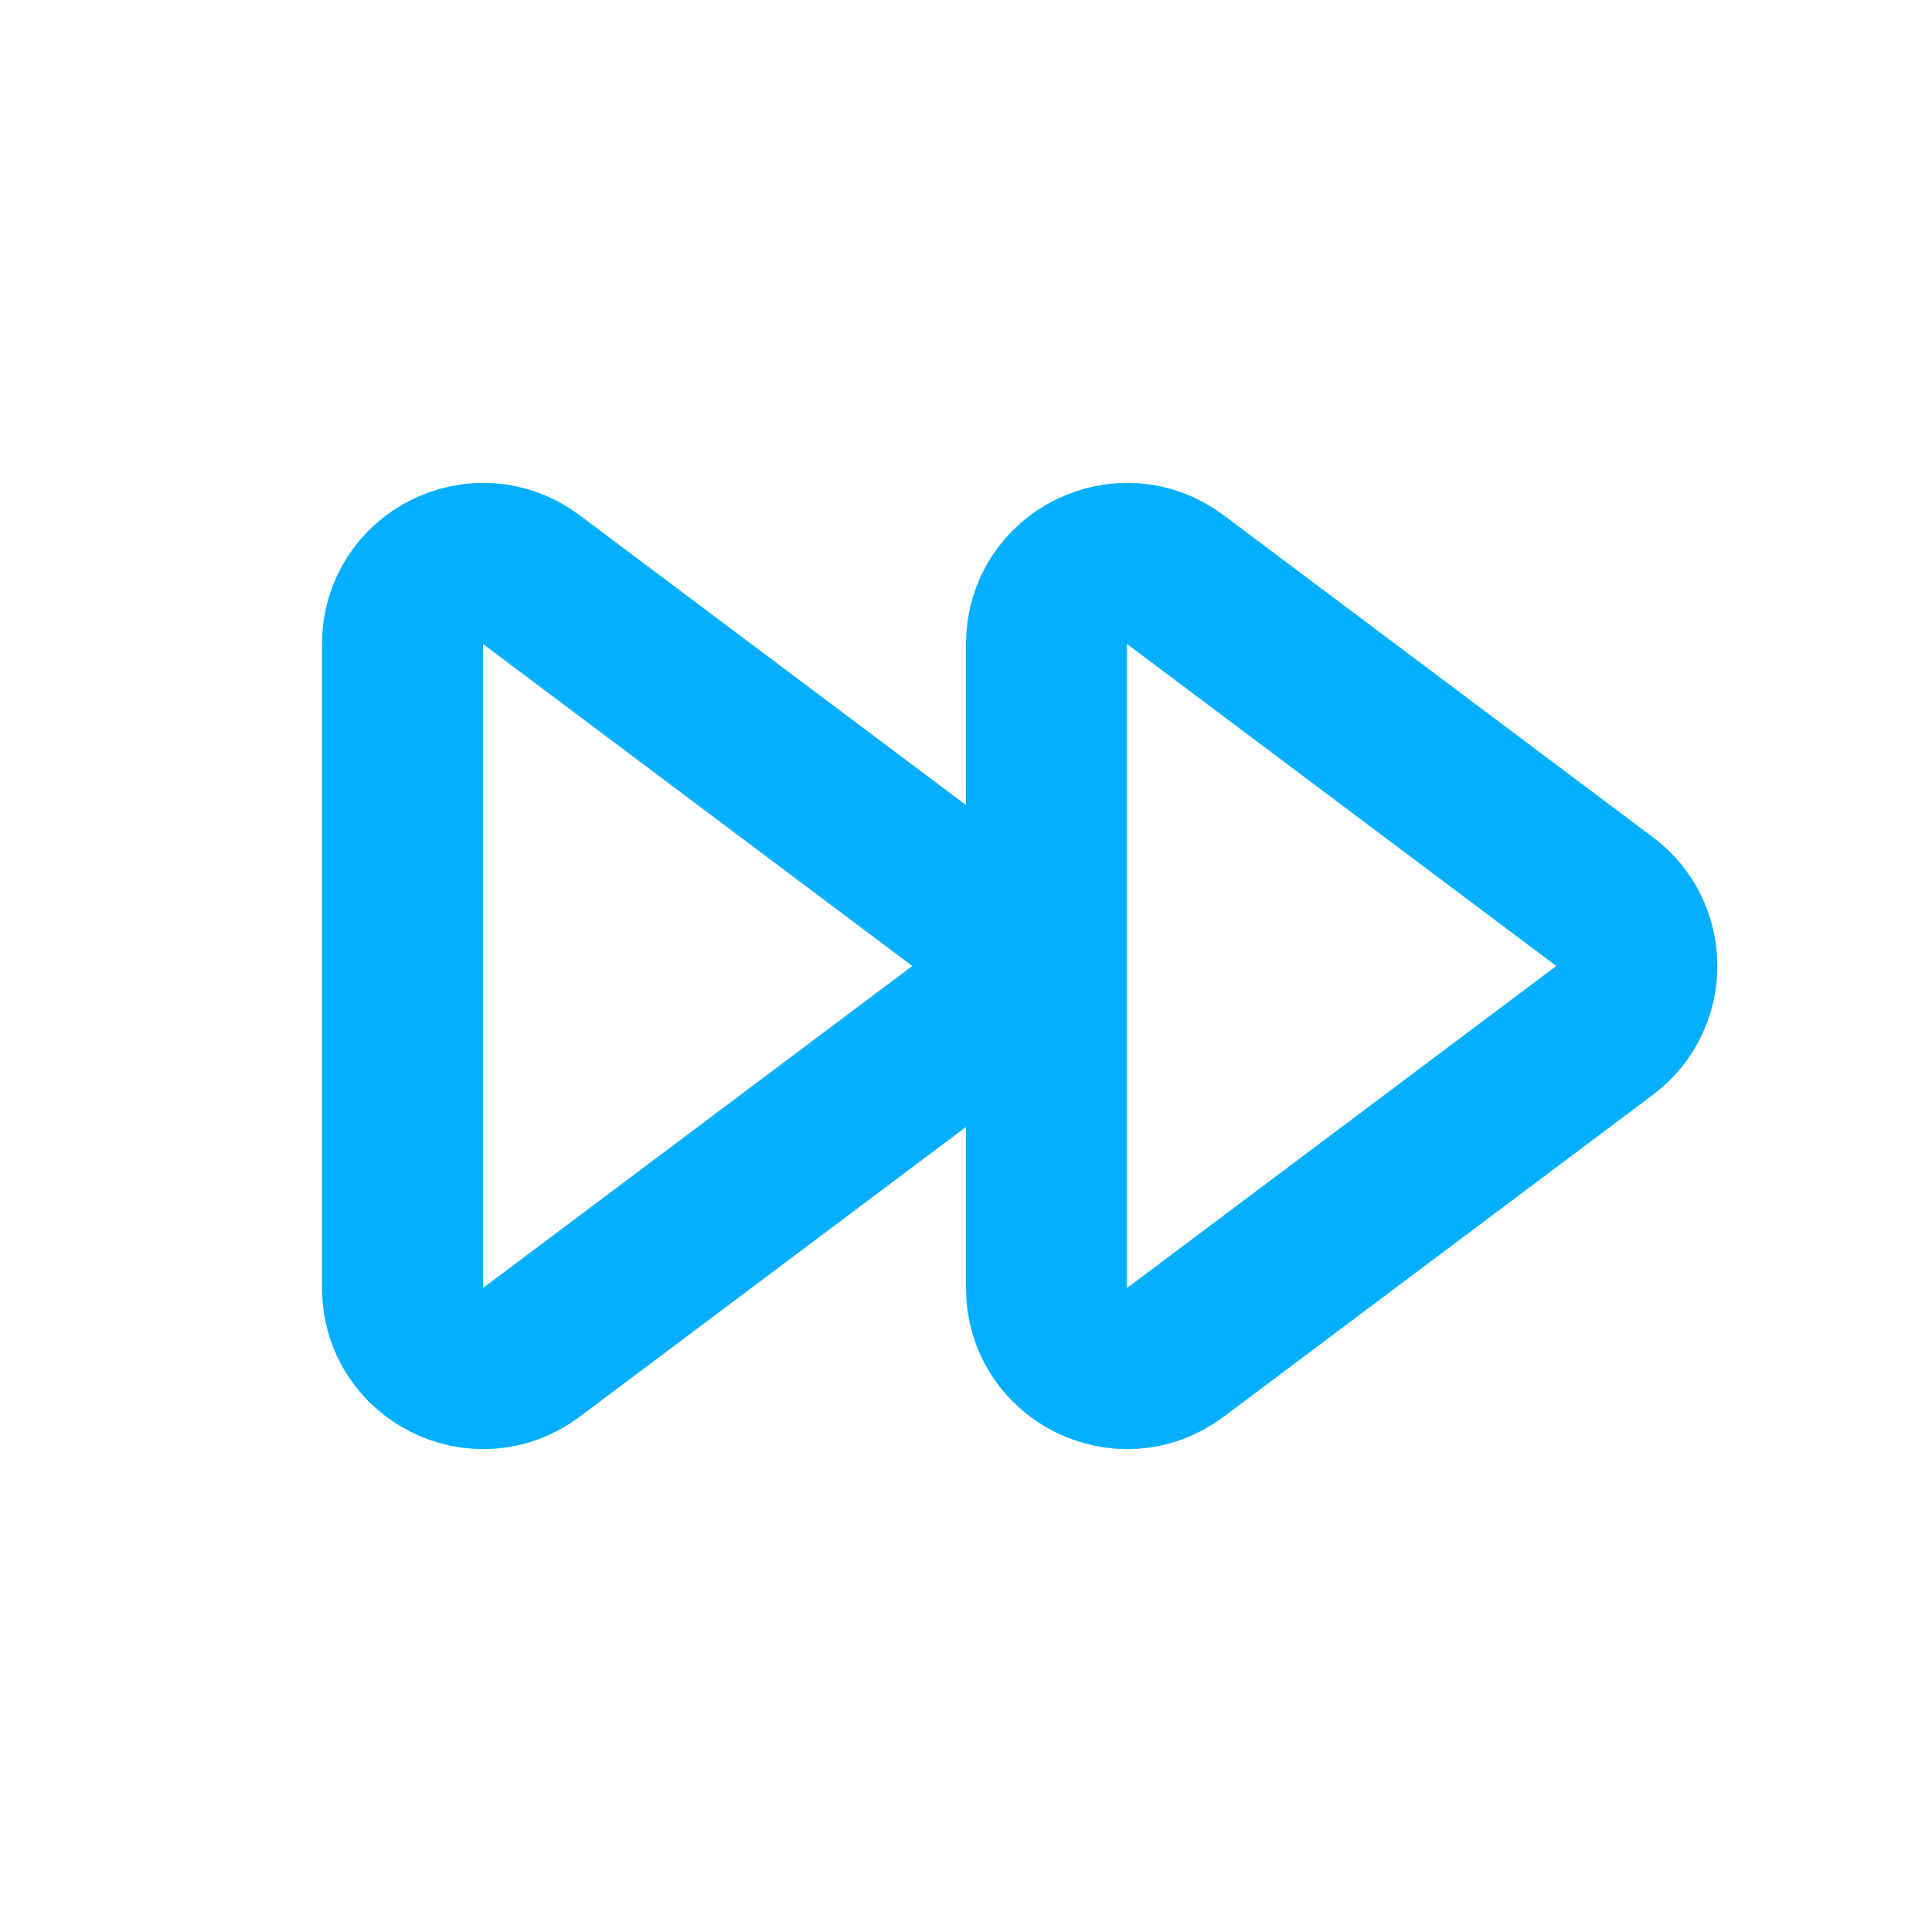
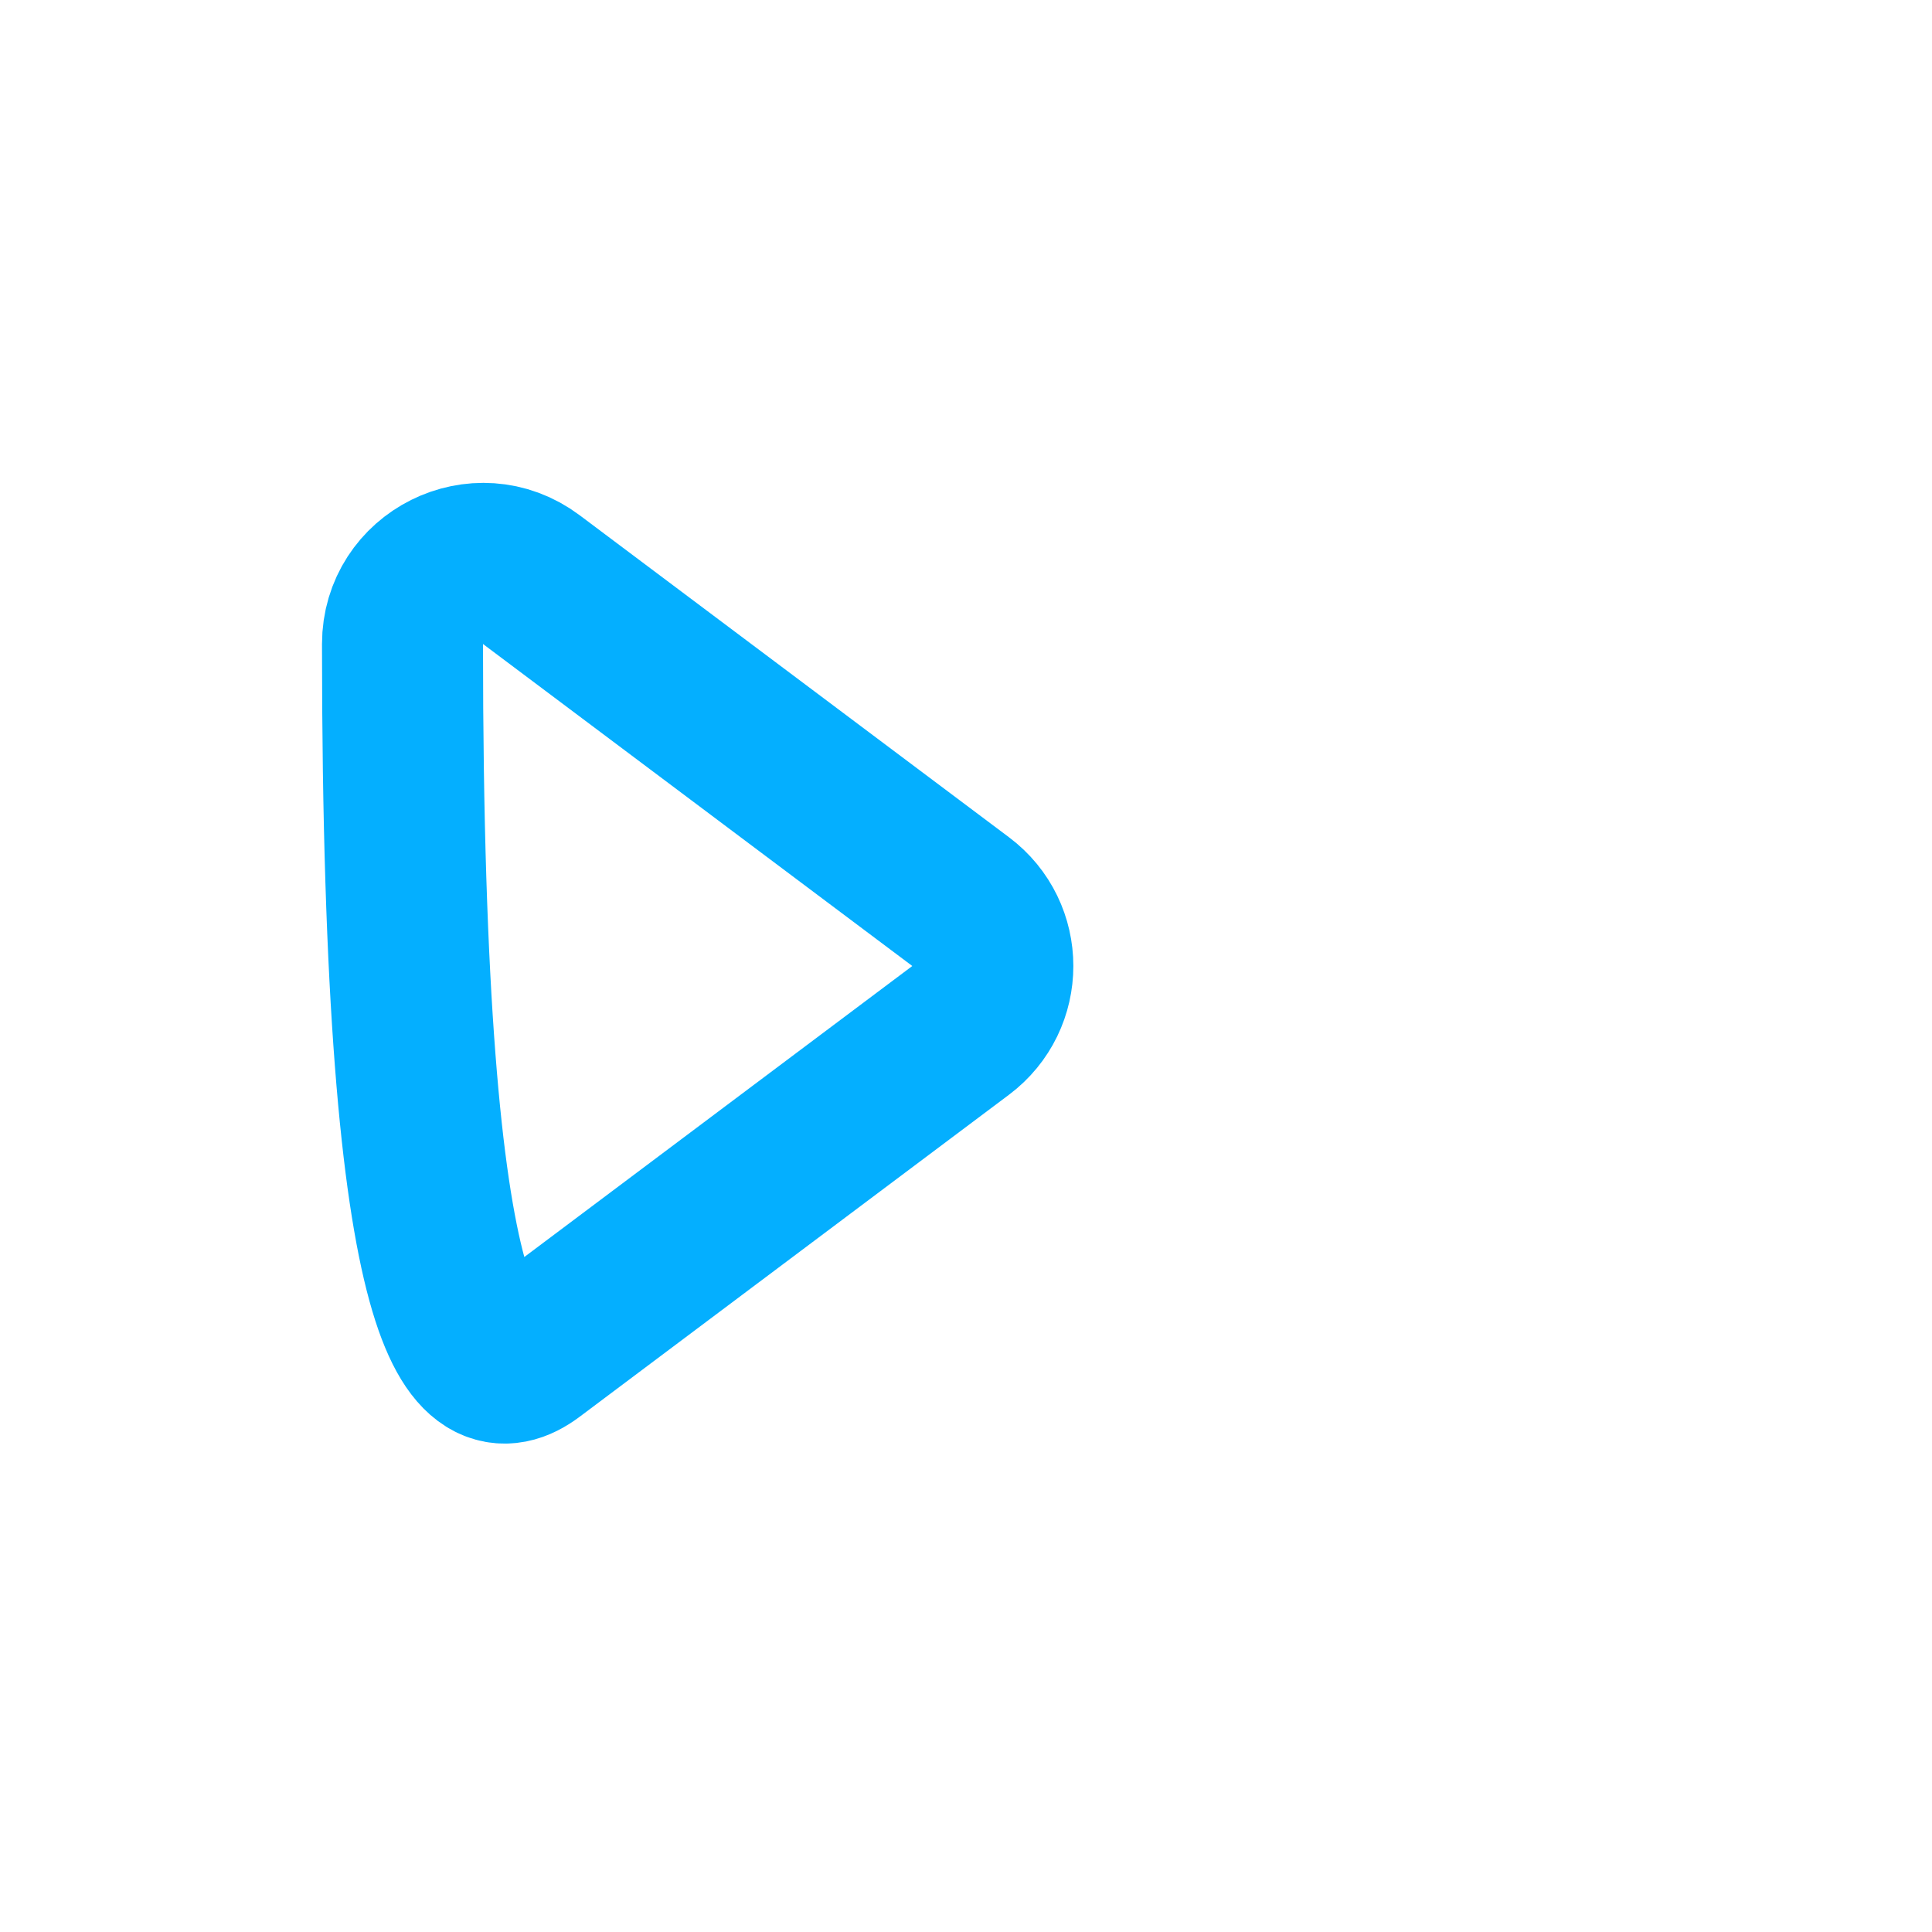
<svg xmlns="http://www.w3.org/2000/svg" width="24" height="24" viewBox="0 0 24 24" fill="none">
-   <path d="M11.933 12.8C12.467 12.4 12.467 11.6 11.933 11.2L6.6 7.2C5.941 6.706 5 7.176 5 8L5 16C5 16.824 5.941 17.294 6.6 16.8L11.933 12.8Z" stroke="#04AFFF" stroke-width="2" stroke-linecap="round" stroke-linejoin="round" />
-   <path d="M19.933 12.8C20.467 12.4 20.467 11.6 19.933 11.2L14.6 7.2C13.941 6.706 13 7.176 13 8L13 16C13 16.824 13.941 17.294 14.6 16.8L19.933 12.8Z" stroke="#04AFFF" stroke-width="2" stroke-linecap="round" stroke-linejoin="round" />
+   <path d="M11.933 12.8C12.467 12.4 12.467 11.6 11.933 11.2L6.6 7.2C5.941 6.706 5 7.176 5 8C5 16.824 5.941 17.294 6.6 16.8L11.933 12.8Z" stroke="#04AFFF" stroke-width="2" stroke-linecap="round" stroke-linejoin="round" />
</svg>